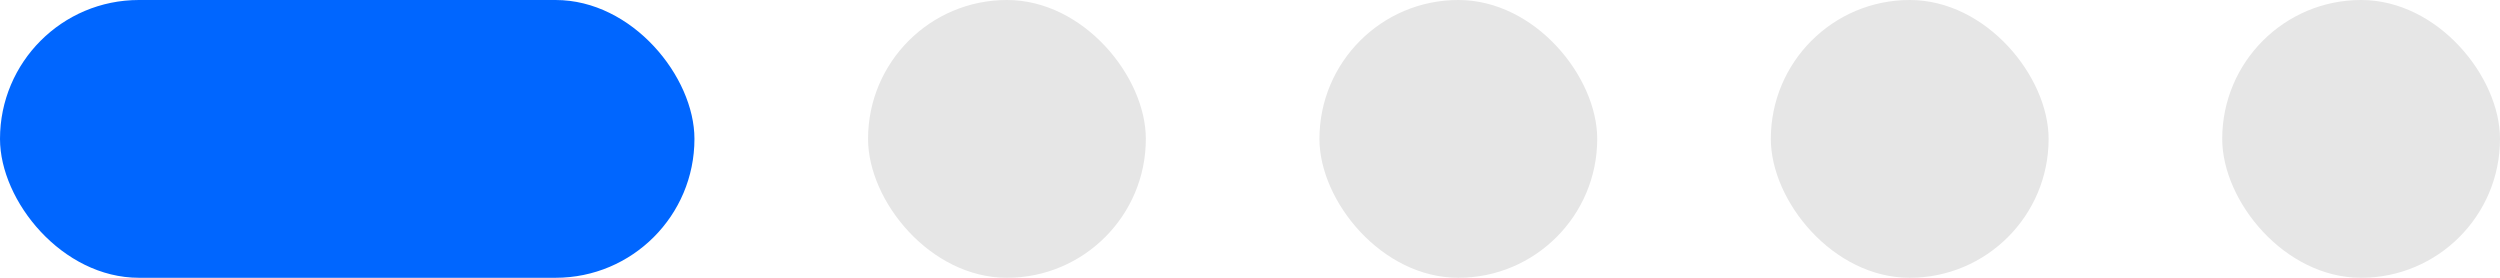
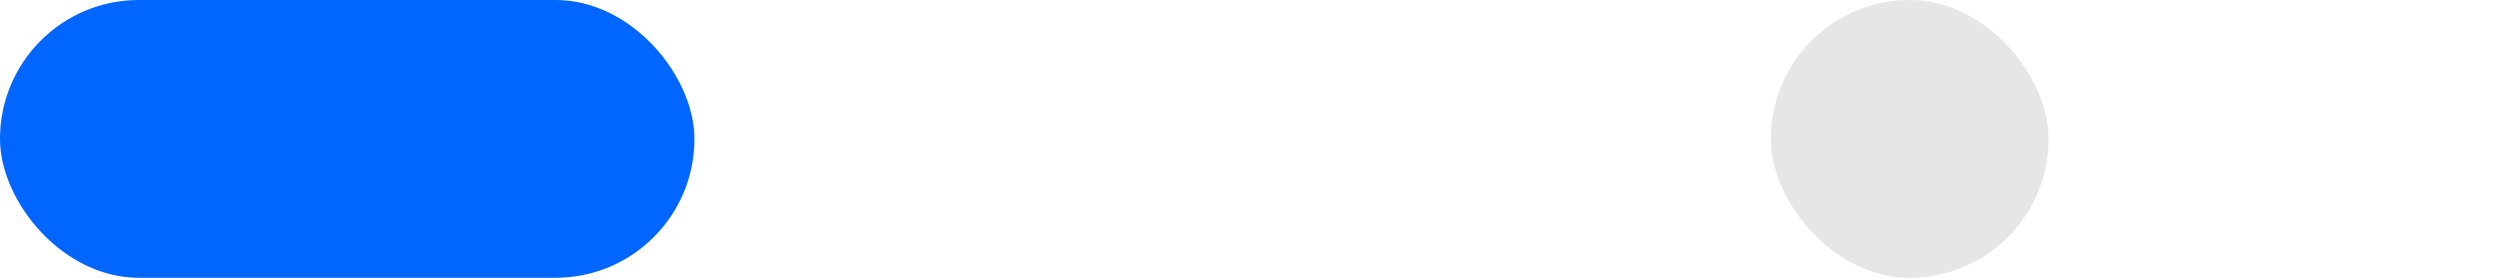
<svg xmlns="http://www.w3.org/2000/svg" width="72" height="8" viewBox="0 0 72 8" fill="none">
  <rect width="20" height="8" rx="4" fill="#0066FF" />
-   <rect x="25" width="8" height="8" rx="4" fill="#E6E6E6" />
-   <rect x="38" width="8" height="8" rx="4" fill="#E6E6E6" />
  <rect x="51" width="8" height="8" rx="4" fill="#E6E6E6" />
-   <rect x="64" width="8" height="8" rx="4" fill="#E6E6E6" />
</svg>